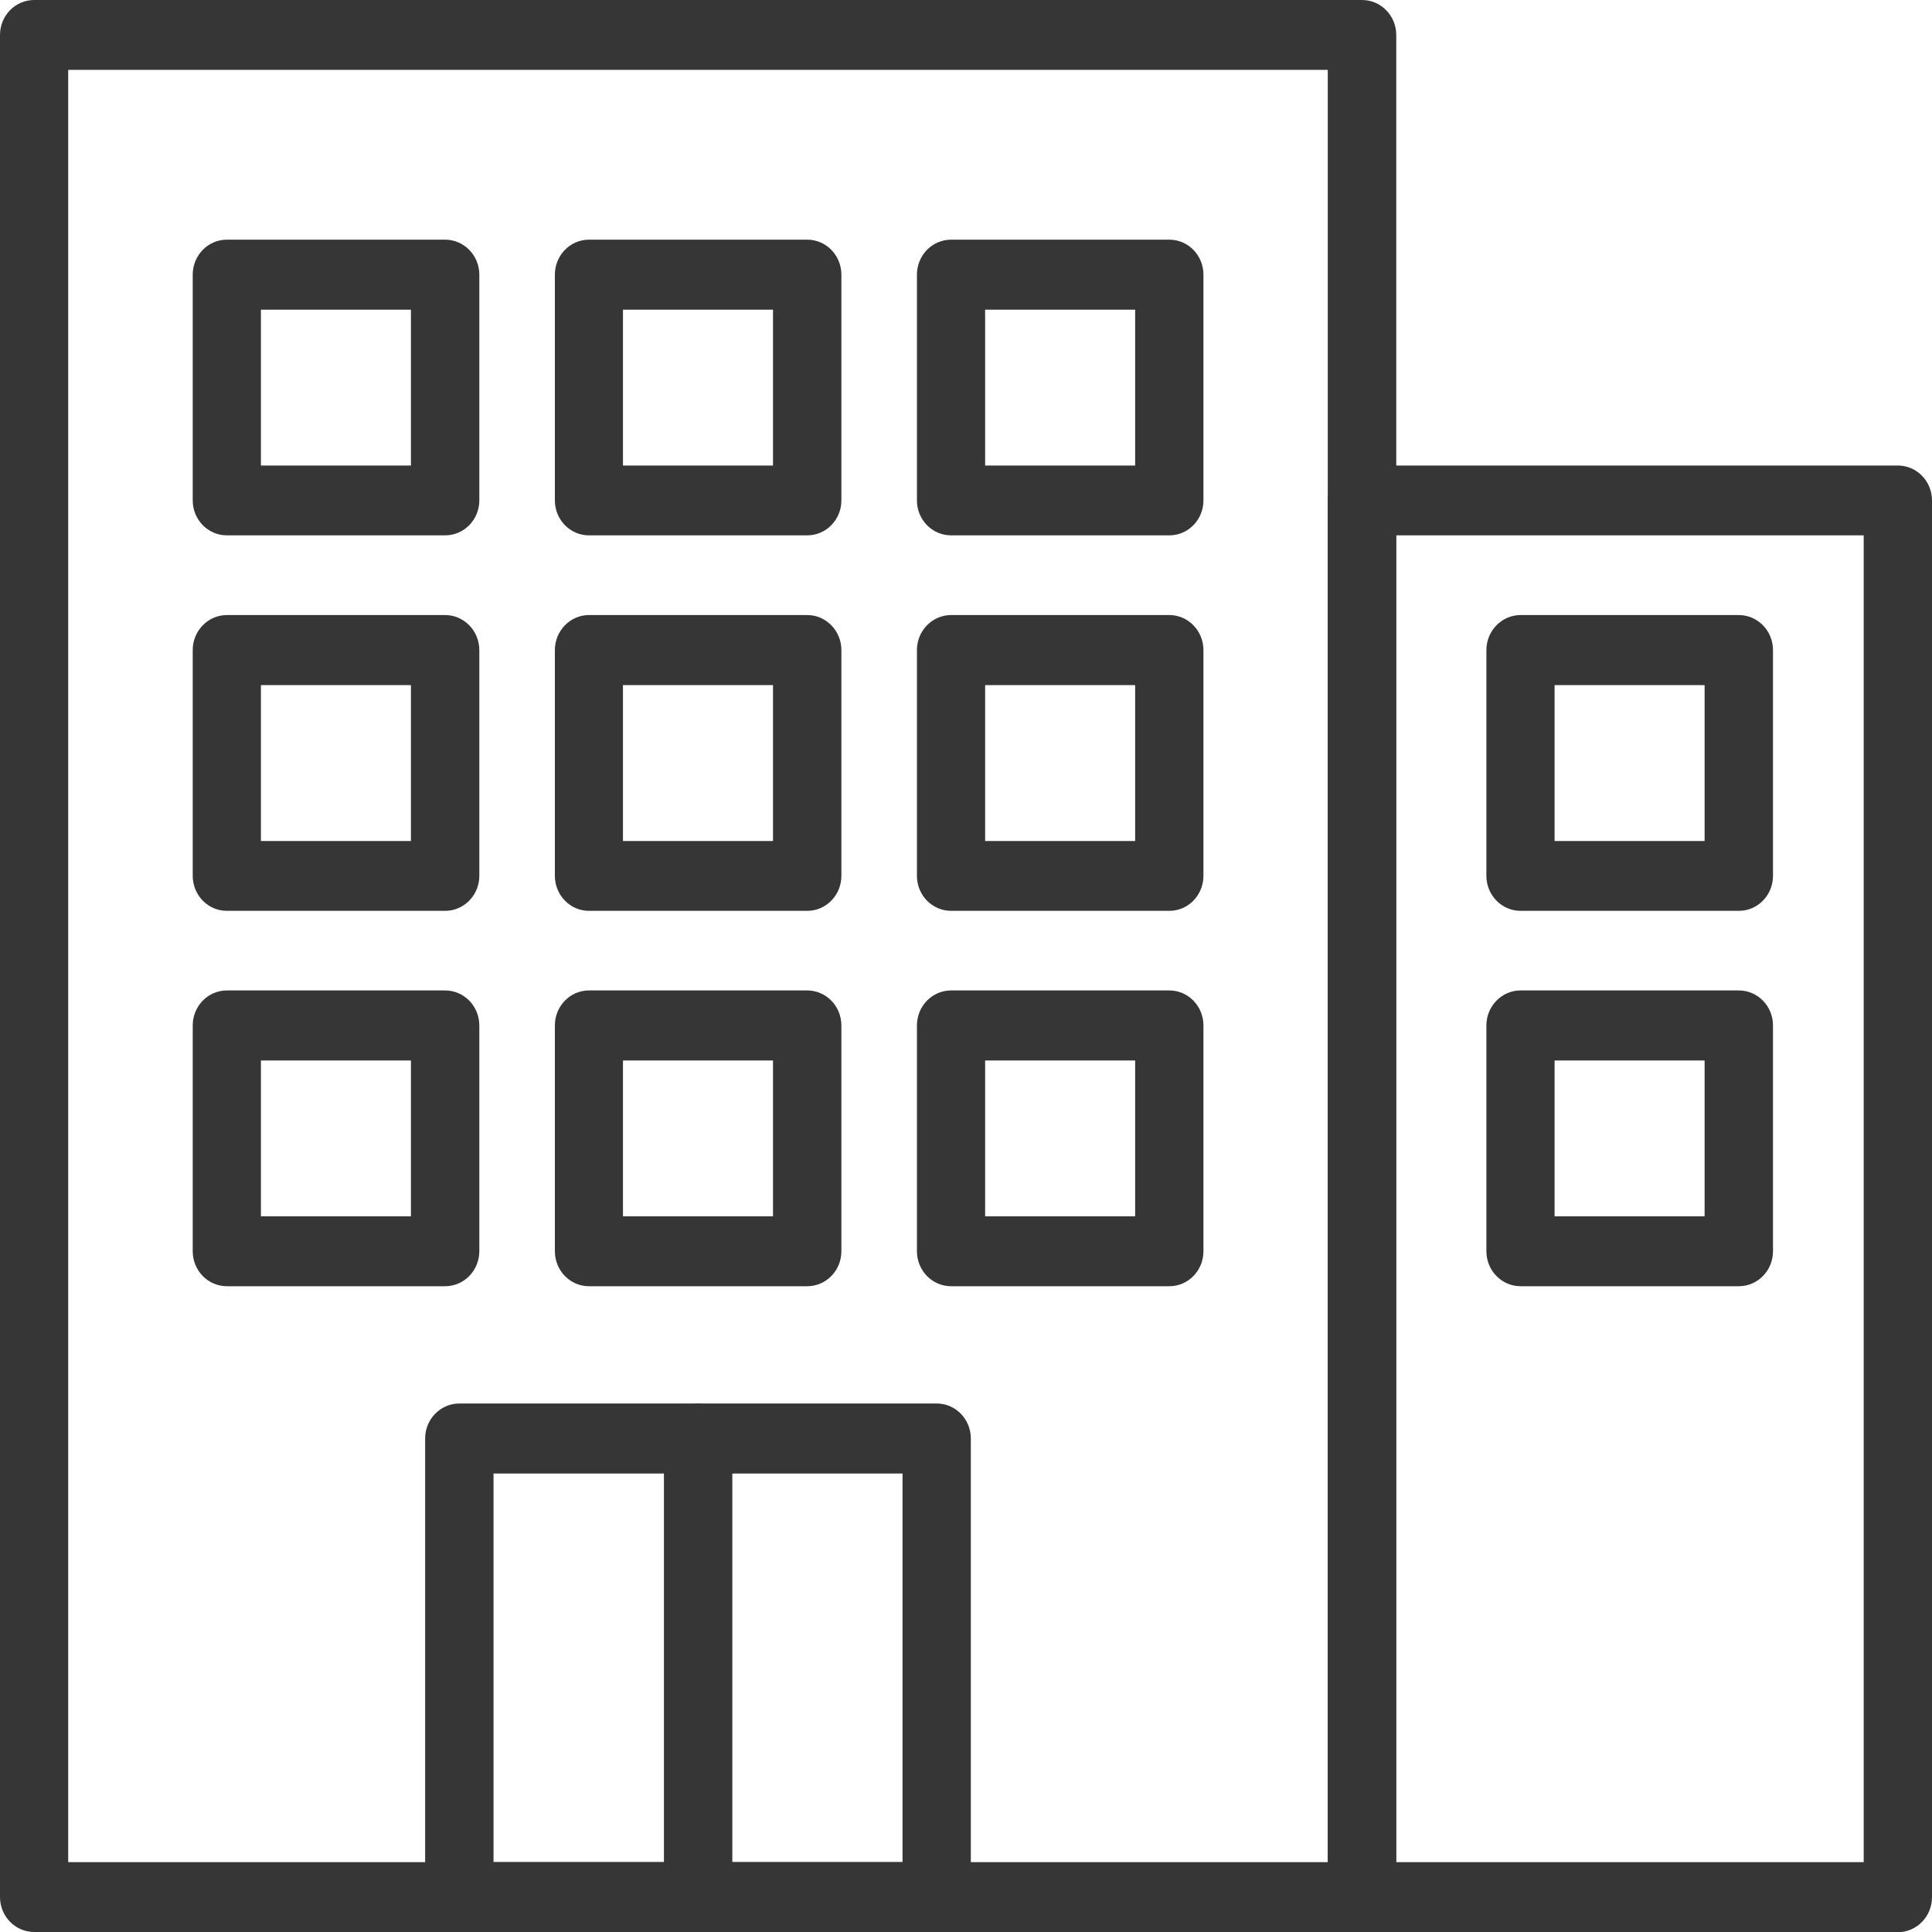
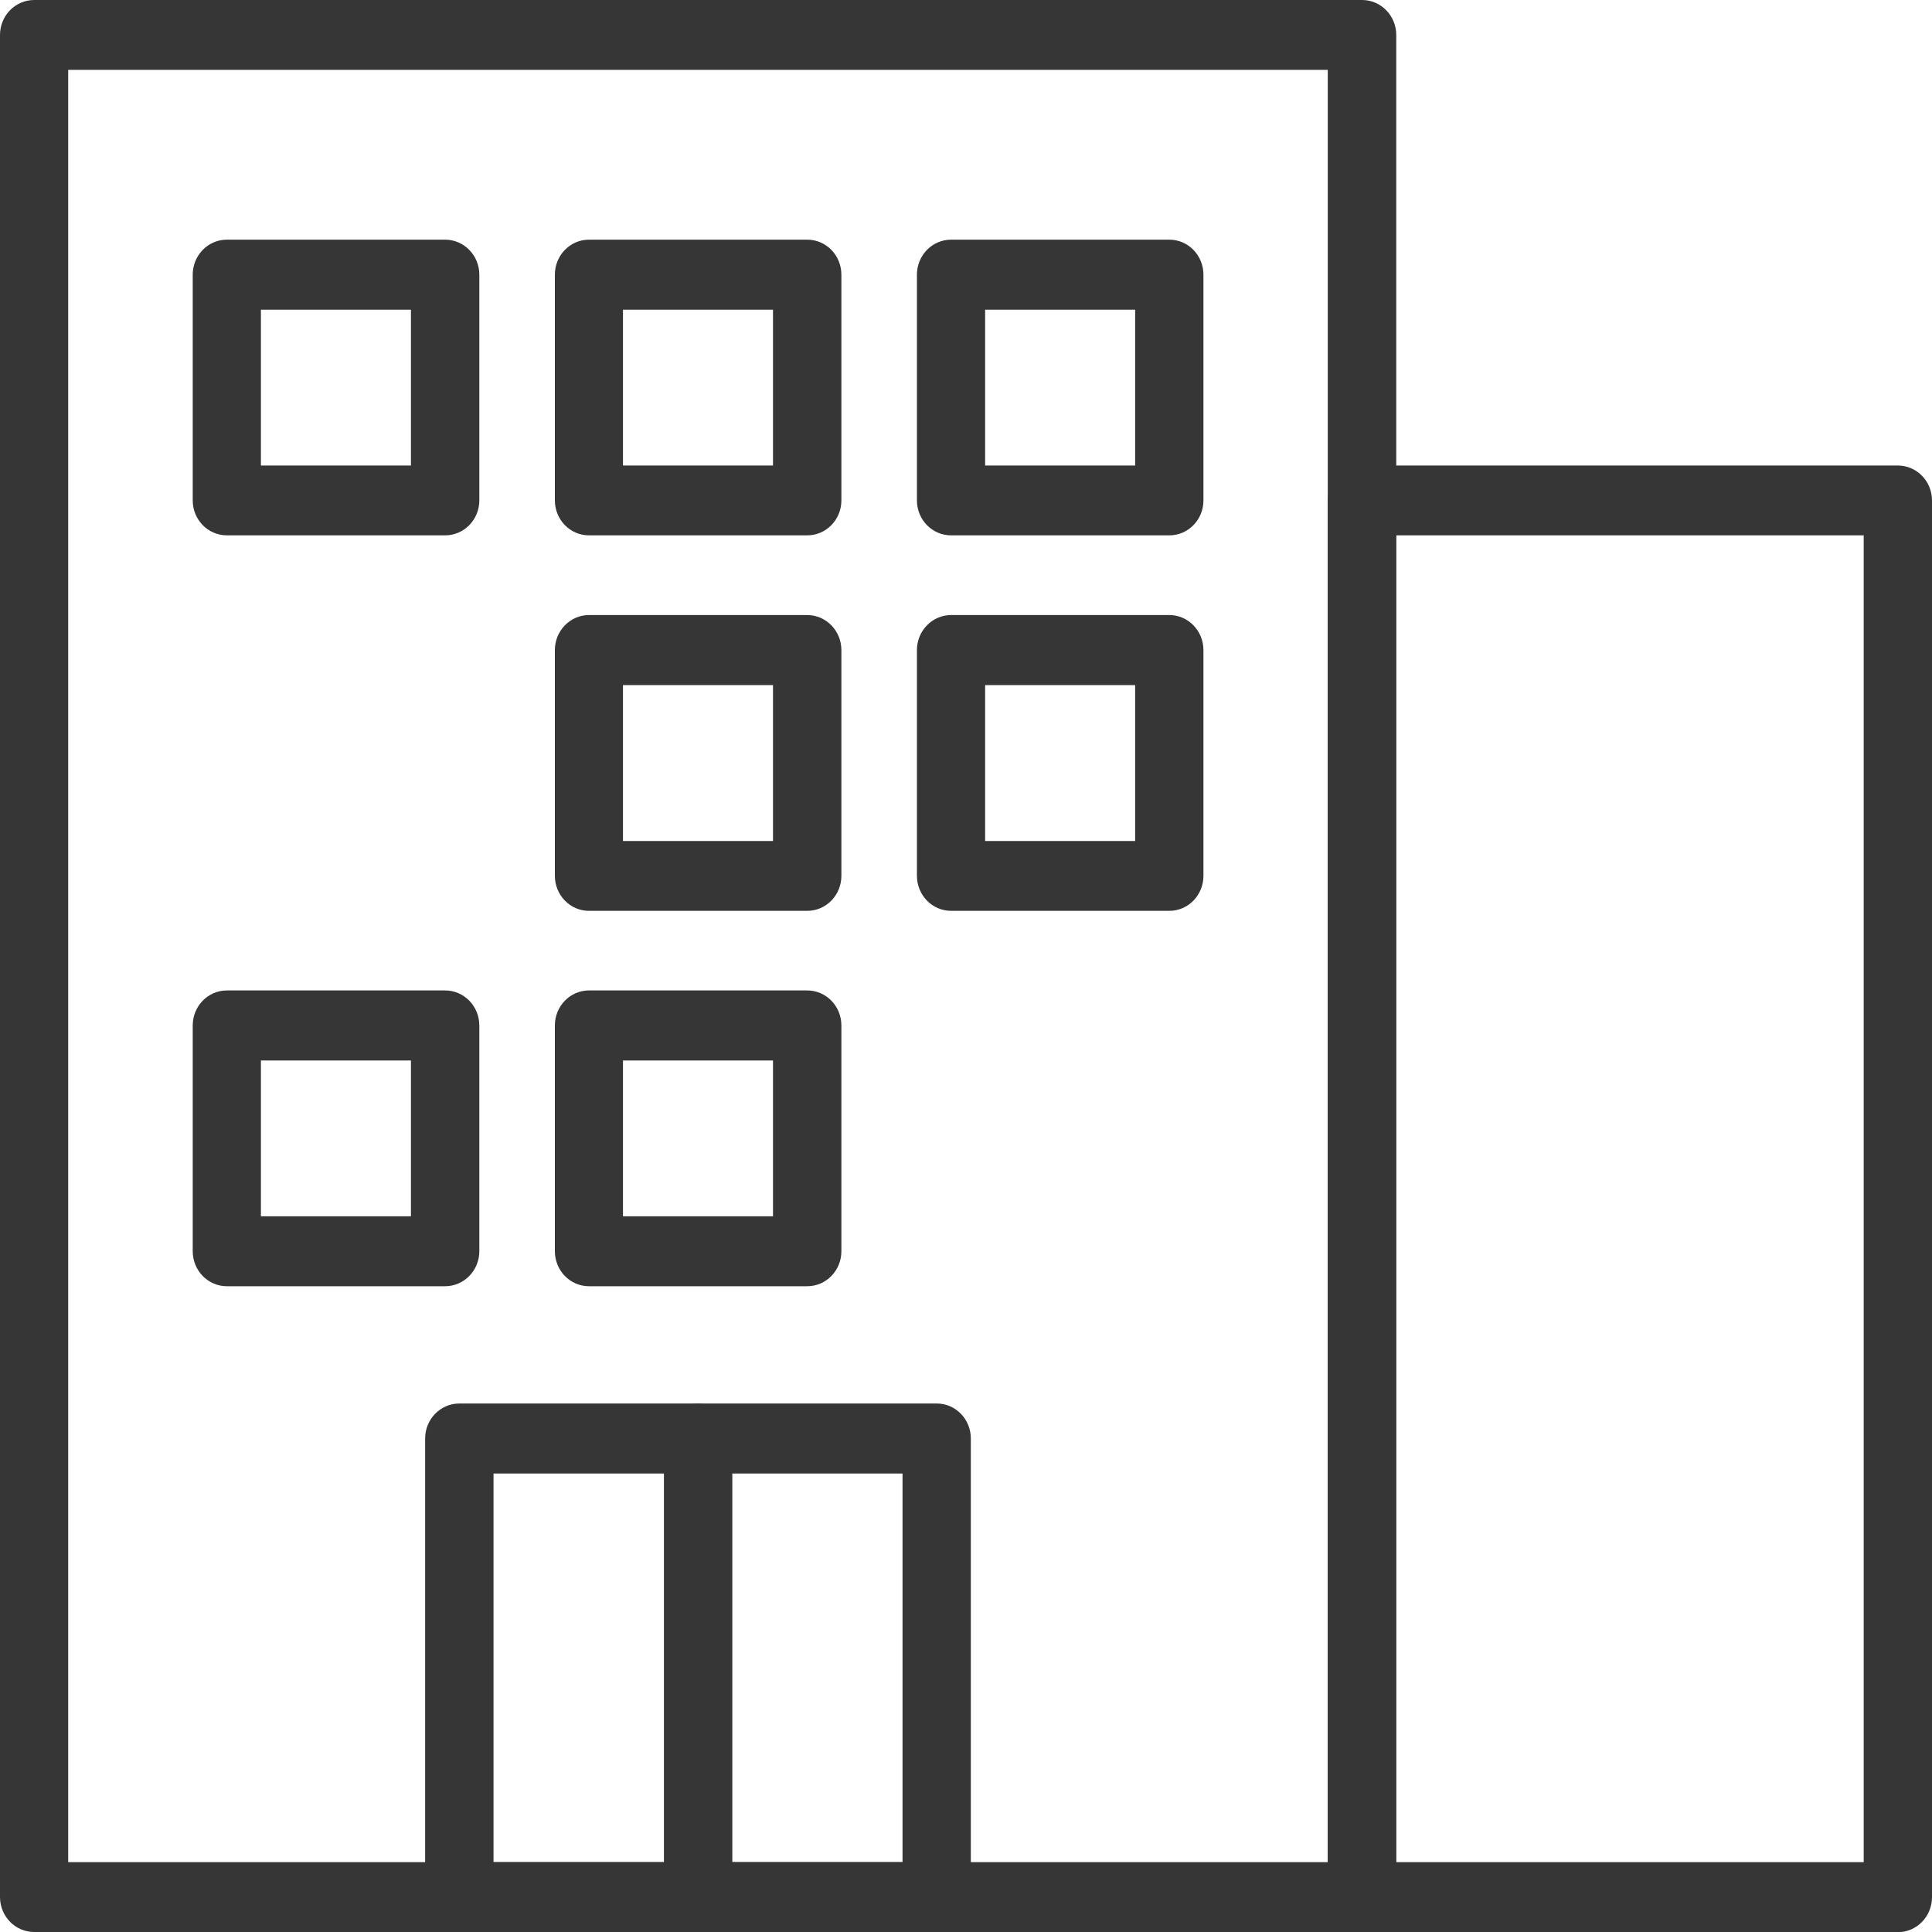
<svg xmlns="http://www.w3.org/2000/svg" width="20" height="20" viewBox="0 0 20 20" fill="none">
  <g clip-path="url(#clip0_657_1833)">
    <path d="M14.098 20H0.354C0.158 20 0 19.838 0 19.638V0.362C0 0.162 0.158 0 0.354 0H14.1C14.295 0 14.454 0.162 14.454 0.362V19.639C14.454 19.84 14.295 20.002 14.1 20.002L14.098 20ZM0.706 19.277H13.745V0.723H0.706V19.277Z" fill="#363636" />
    <path d="M9.697 20H4.755C4.56 20 4.401 19.838 4.401 19.637V14.891C4.401 14.691 4.56 14.529 4.755 14.529H9.697C9.892 14.529 10.05 14.691 10.05 14.891V19.637C10.05 19.838 9.892 20 9.697 20ZM5.109 19.277H9.343V15.254H5.109V19.277Z" fill="#363636" />
    <path d="M4.608 13.315H2.349C2.153 13.315 1.995 13.153 1.995 12.952V10.616C1.995 10.415 2.153 10.253 2.349 10.253H4.608C4.803 10.253 4.962 10.415 4.962 10.616V12.952C4.962 13.153 4.803 13.315 4.608 13.315ZM2.701 12.591H4.254V10.978H2.701V12.591Z" fill="#363636" />
-     <path d="M4.608 9.429H2.349C2.153 9.429 1.995 9.267 1.995 9.066V6.73C1.995 6.53 2.153 6.367 2.349 6.367H4.608C4.803 6.367 4.962 6.53 4.962 6.73V9.066C4.962 9.267 4.803 9.429 4.608 9.429ZM2.701 8.706H4.254V7.092H2.701V8.706Z" fill="#363636" />
    <path d="M4.608 5.542H2.349C2.153 5.542 1.995 5.38 1.995 5.18V2.844C1.995 2.643 2.153 2.481 2.349 2.481H4.608C4.803 2.481 4.962 2.643 4.962 2.844V5.18C4.962 5.38 4.803 5.542 4.608 5.542ZM2.701 4.819H4.254V3.206H2.701V4.819Z" fill="#363636" />
    <path d="M8.356 13.315H6.097C5.902 13.315 5.744 13.153 5.744 12.952V10.616C5.744 10.415 5.902 10.253 6.097 10.253H8.356C8.552 10.253 8.71 10.415 8.71 10.616V12.952C8.71 13.153 8.552 13.315 8.356 13.315ZM6.449 12.591H8.002V10.978H6.449V12.591Z" fill="#363636" />
    <path d="M8.356 9.429H6.097C5.902 9.429 5.744 9.267 5.744 9.066V6.73C5.744 6.53 5.902 6.367 6.097 6.367H8.356C8.552 6.367 8.71 6.53 8.71 6.73V9.066C8.71 9.267 8.552 9.429 8.356 9.429ZM6.449 8.706H8.002V7.092H6.449V8.706Z" fill="#363636" />
    <path d="M8.356 5.542H6.097C5.902 5.542 5.744 5.38 5.744 5.18V2.844C5.744 2.643 5.902 2.481 6.097 2.481H8.356C8.552 2.481 8.71 2.643 8.71 2.844V5.18C8.71 5.38 8.552 5.542 8.356 5.542ZM6.449 4.819H8.002V3.206H6.449V4.819Z" fill="#363636" />
-     <path d="M12.105 13.315H9.846C9.65 13.315 9.492 13.153 9.492 12.952V10.616C9.492 10.415 9.65 10.253 9.846 10.253H12.105C12.3 10.253 12.458 10.415 12.458 10.616V12.952C12.458 13.153 12.3 13.315 12.105 13.315ZM10.198 12.591H11.751V10.978H10.198V12.591Z" fill="#363636" />
    <path d="M12.105 9.429H9.846C9.65 9.429 9.492 9.267 9.492 9.066V6.73C9.492 6.53 9.65 6.367 9.846 6.367H12.105C12.3 6.367 12.458 6.53 12.458 6.73V9.066C12.458 9.267 12.3 9.429 12.105 9.429ZM10.198 8.706H11.751V7.092H10.198V8.706Z" fill="#363636" />
    <path d="M12.105 5.542H9.846C9.65 5.542 9.492 5.38 9.492 5.18V2.844C9.492 2.643 9.65 2.481 9.846 2.481H12.105C12.3 2.481 12.458 2.643 12.458 2.844V5.18C12.458 5.38 12.3 5.542 12.105 5.542ZM10.198 4.819H11.751V3.206H10.198V4.819Z" fill="#363636" />
-     <path d="M18 13.315H15.741C15.546 13.315 15.387 13.153 15.387 12.952V10.616C15.387 10.415 15.546 10.253 15.741 10.253H18C18.196 10.253 18.354 10.415 18.354 10.616V12.952C18.354 13.153 18.196 13.315 18 13.315ZM16.093 12.591H17.646V10.978H16.093V12.591Z" fill="#363636" />
-     <path d="M18 9.429H15.741C15.546 9.429 15.387 9.267 15.387 9.066V6.73C15.387 6.53 15.546 6.367 15.741 6.367H18C18.196 6.367 18.354 6.53 18.354 6.73V9.066C18.354 9.267 18.196 9.429 18 9.429ZM16.093 8.706H17.646V7.092H16.093V8.706Z" fill="#363636" />
    <path d="M7.227 20C7.031 20 6.873 19.838 6.873 19.637V14.891C6.873 14.691 7.031 14.529 7.227 14.529C7.422 14.529 7.581 14.691 7.581 14.891V19.637C7.581 19.838 7.422 20 7.227 20Z" fill="#363636" />
    <path d="M19.646 20H14.098C13.903 20 13.745 19.838 13.745 19.637V5.181C13.745 4.981 13.903 4.819 14.098 4.819H19.646C19.842 4.819 20 4.981 20 5.181V19.639C20 19.839 19.842 20.002 19.646 20.002V20ZM14.452 19.277H19.293V5.542H14.452V19.277Z" fill="#363636" />
  </g>
  <defs>
    <clipPath id="clip0_657_1833">
      <rect width="20" height="20" fill="white" />
    </clipPath>
  </defs>
</svg>